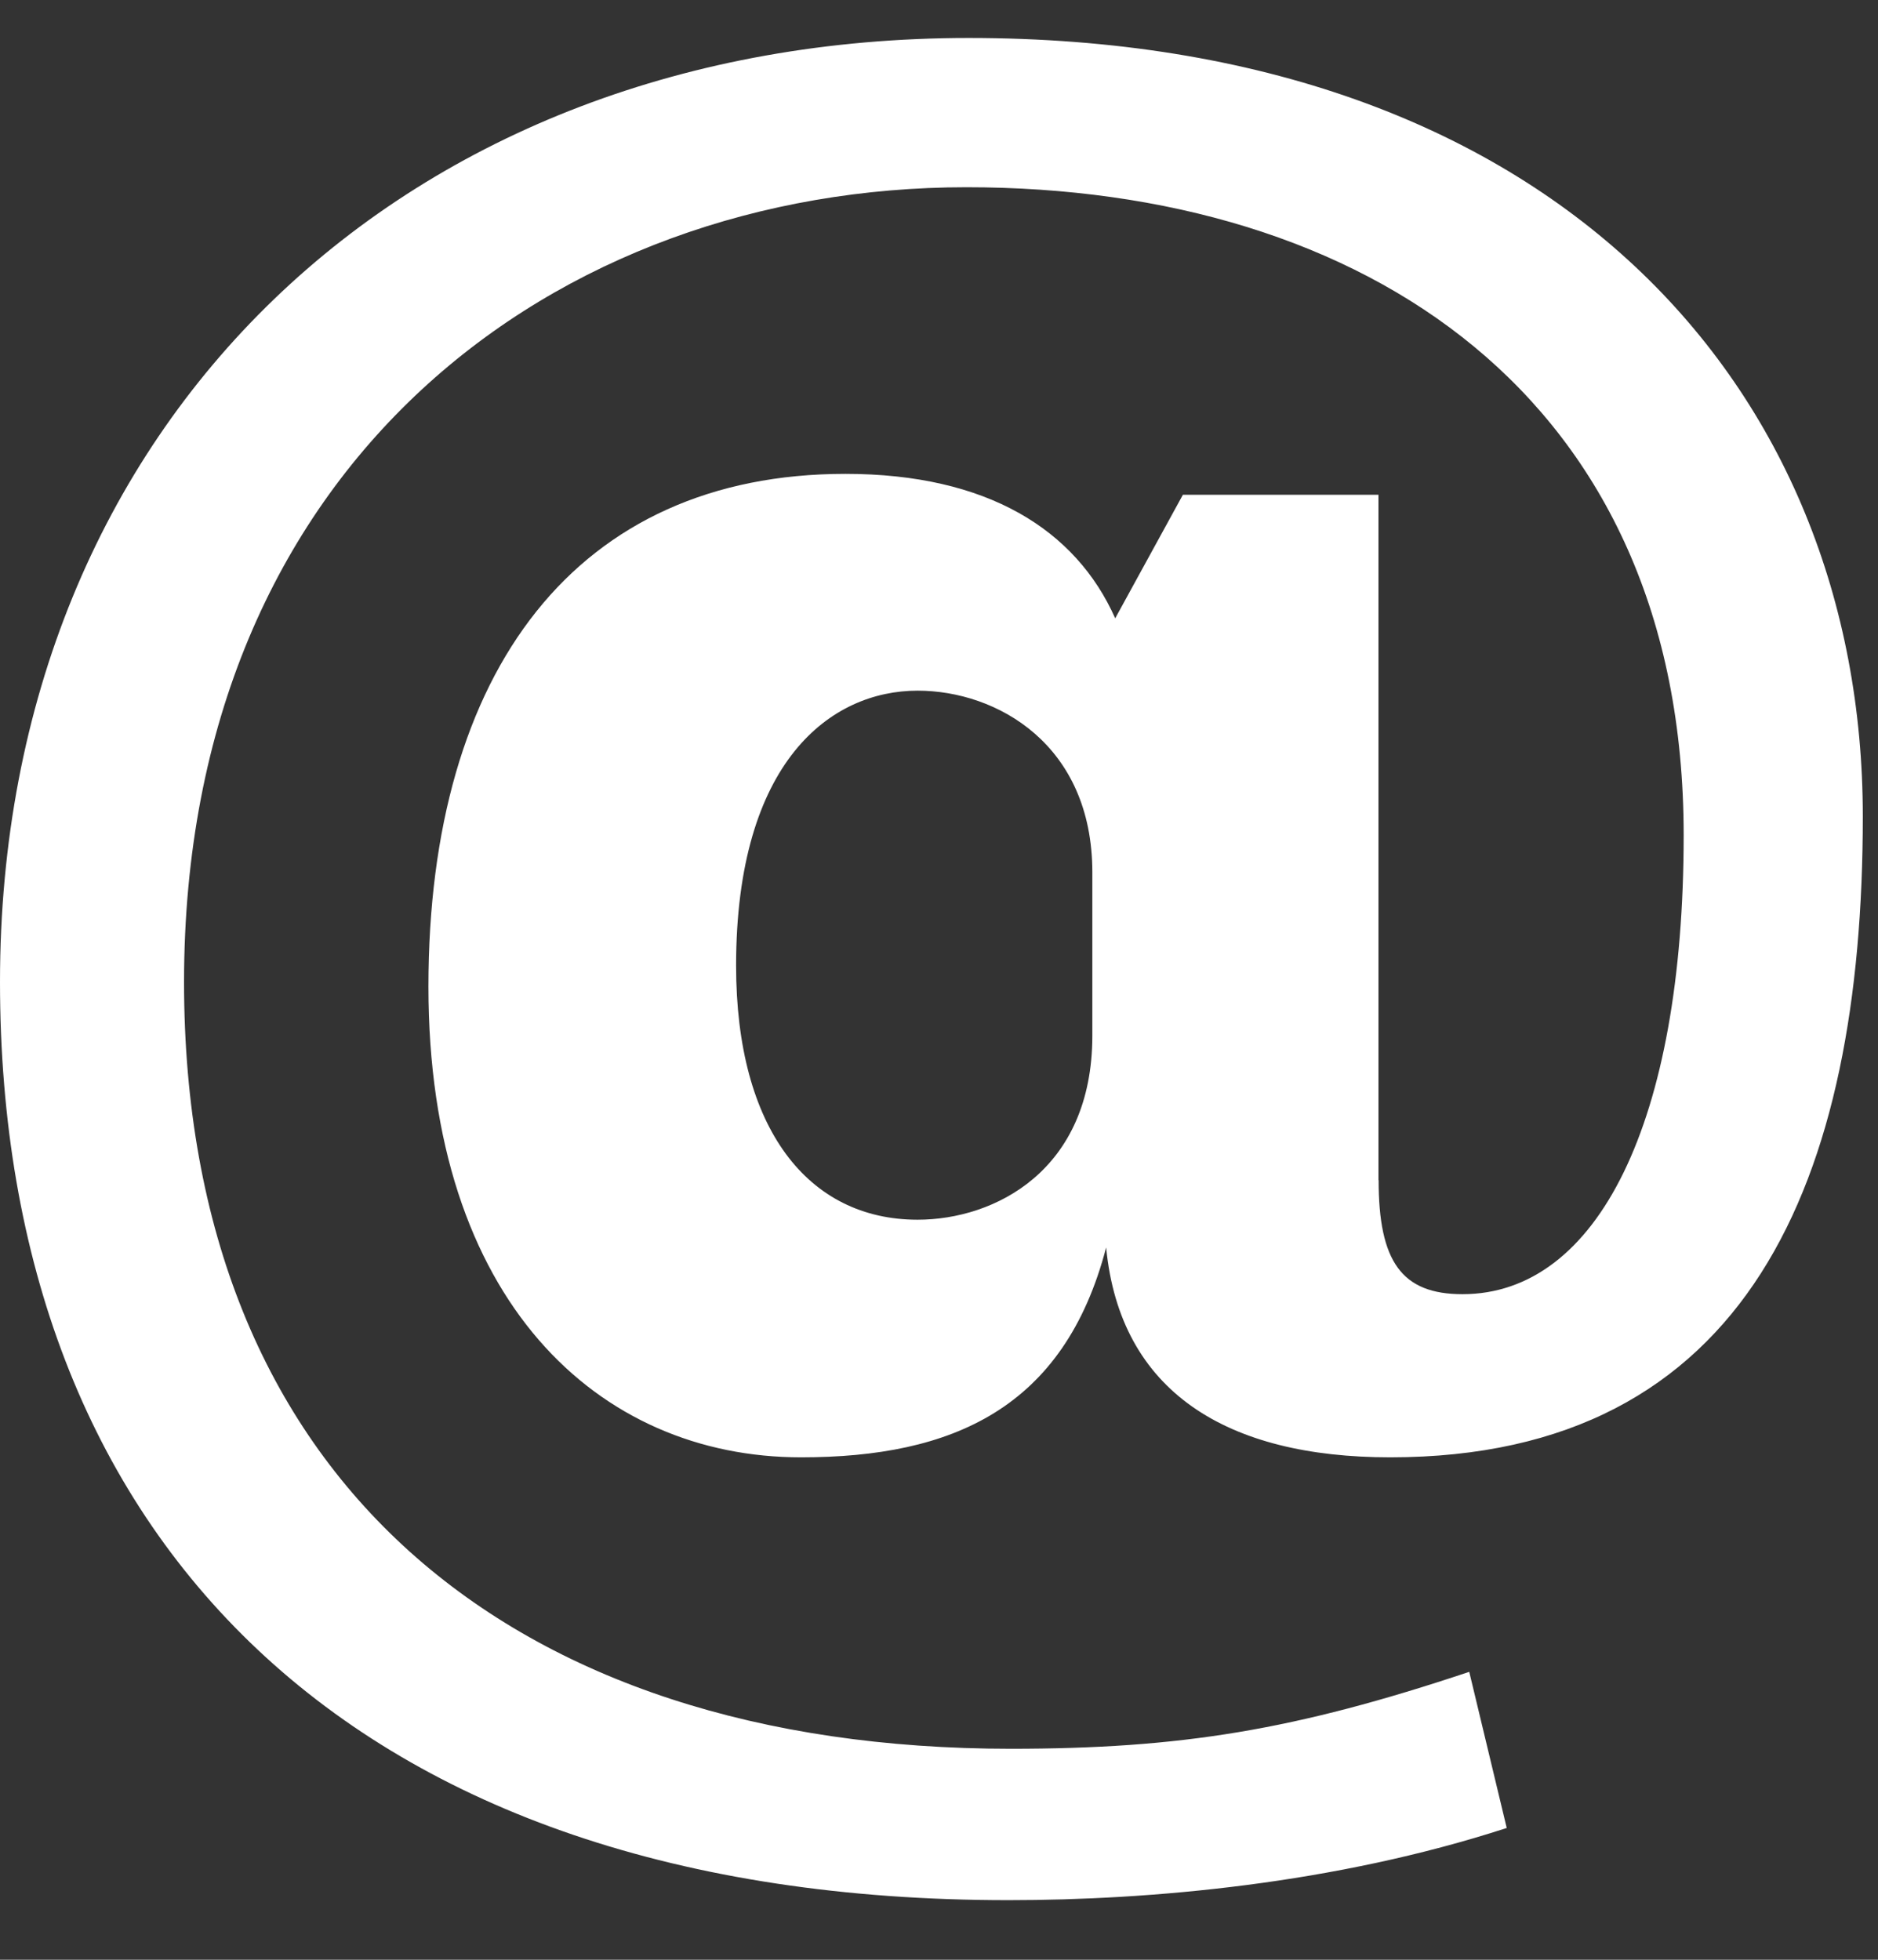
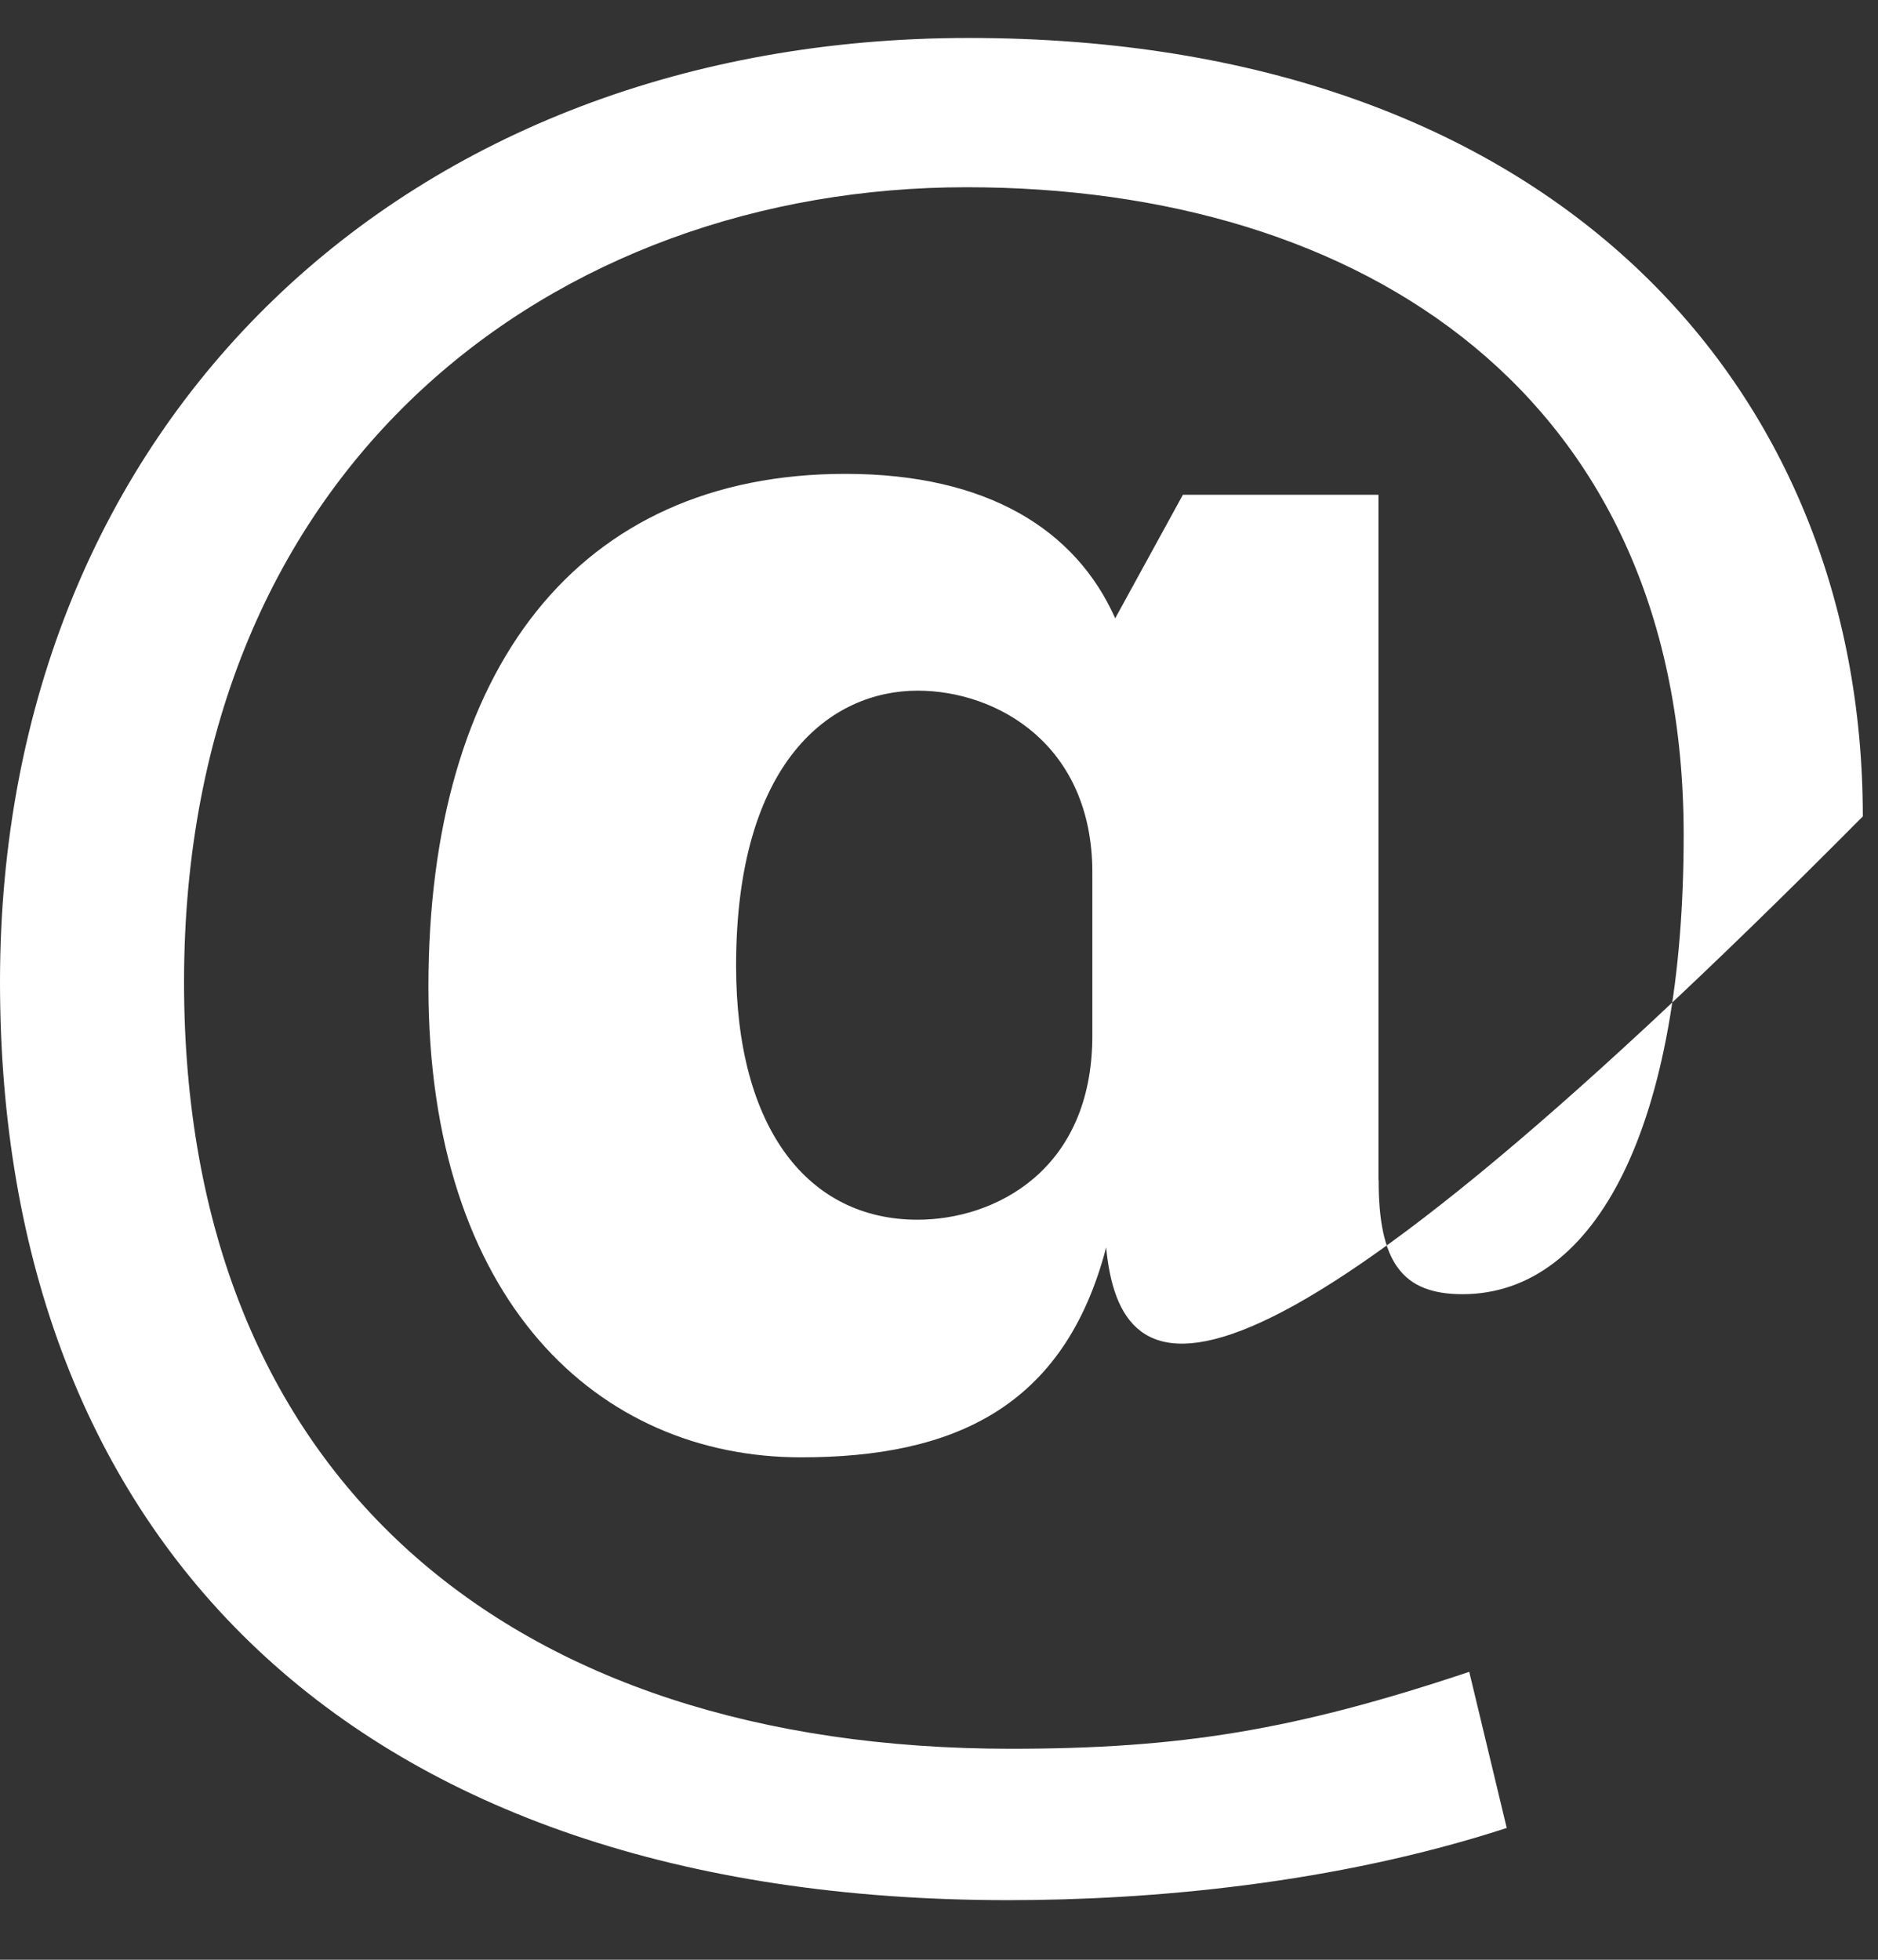
<svg xmlns="http://www.w3.org/2000/svg" width="23" height="24" viewBox="0 0 23 24" fill="none">
  <rect x="0" y="0" width="23" height="24" fill="#333333" stroke="none" />
-   <path d="M16.884 14.452C16.884 15.451 17.168 15.849 17.911 15.849C19.566 15.849 20.62 13.739 20.62 10.228C20.62 4.862 16.713 2.293 11.836 2.293C6.818 2.293 2.254 5.661 2.254 12.026C2.254 18.105 6.246 21.416 12.377 21.416C14.459 21.416 15.857 21.188 17.994 20.474L18.453 22.386C16.343 23.072 14.087 23.27 12.349 23.27C4.307 23.27 0 18.846 0 12.025C0 5.146 4.992 0.465 11.864 0.465C19.022 0.465 22.814 4.746 22.814 9.998C22.814 14.451 21.417 17.847 17.026 17.847C15.028 17.847 13.718 17.048 13.547 15.277C13.033 17.247 11.665 17.847 9.81 17.847C7.329 17.847 5.247 15.934 5.247 12.082C5.247 8.2 7.073 5.803 10.353 5.803C12.092 5.803 13.176 6.488 13.658 7.572L14.487 6.059H16.882V14.452H16.884ZM13.378 10.684C13.378 9.116 12.208 8.458 11.238 8.458C10.183 8.458 9.015 9.313 9.015 11.826C9.015 13.824 9.899 14.937 11.238 14.937C12.179 14.937 13.378 14.338 13.378 12.682V10.684Z" fill="white" />
+   <path d="M16.884 14.452C16.884 15.451 17.168 15.849 17.911 15.849C19.566 15.849 20.62 13.739 20.62 10.228C20.62 4.862 16.713 2.293 11.836 2.293C6.818 2.293 2.254 5.661 2.254 12.026C2.254 18.105 6.246 21.416 12.377 21.416C14.459 21.416 15.857 21.188 17.994 20.474L18.453 22.386C16.343 23.072 14.087 23.27 12.349 23.27C4.307 23.27 0 18.846 0 12.025C0 5.146 4.992 0.465 11.864 0.465C19.022 0.465 22.814 4.746 22.814 9.998C15.028 17.847 13.718 17.048 13.547 15.277C13.033 17.247 11.665 17.847 9.81 17.847C7.329 17.847 5.247 15.934 5.247 12.082C5.247 8.2 7.073 5.803 10.353 5.803C12.092 5.803 13.176 6.488 13.658 7.572L14.487 6.059H16.882V14.452H16.884ZM13.378 10.684C13.378 9.116 12.208 8.458 11.238 8.458C10.183 8.458 9.015 9.313 9.015 11.826C9.015 13.824 9.899 14.937 11.238 14.937C12.179 14.937 13.378 14.338 13.378 12.682V10.684Z" fill="white" />
</svg>